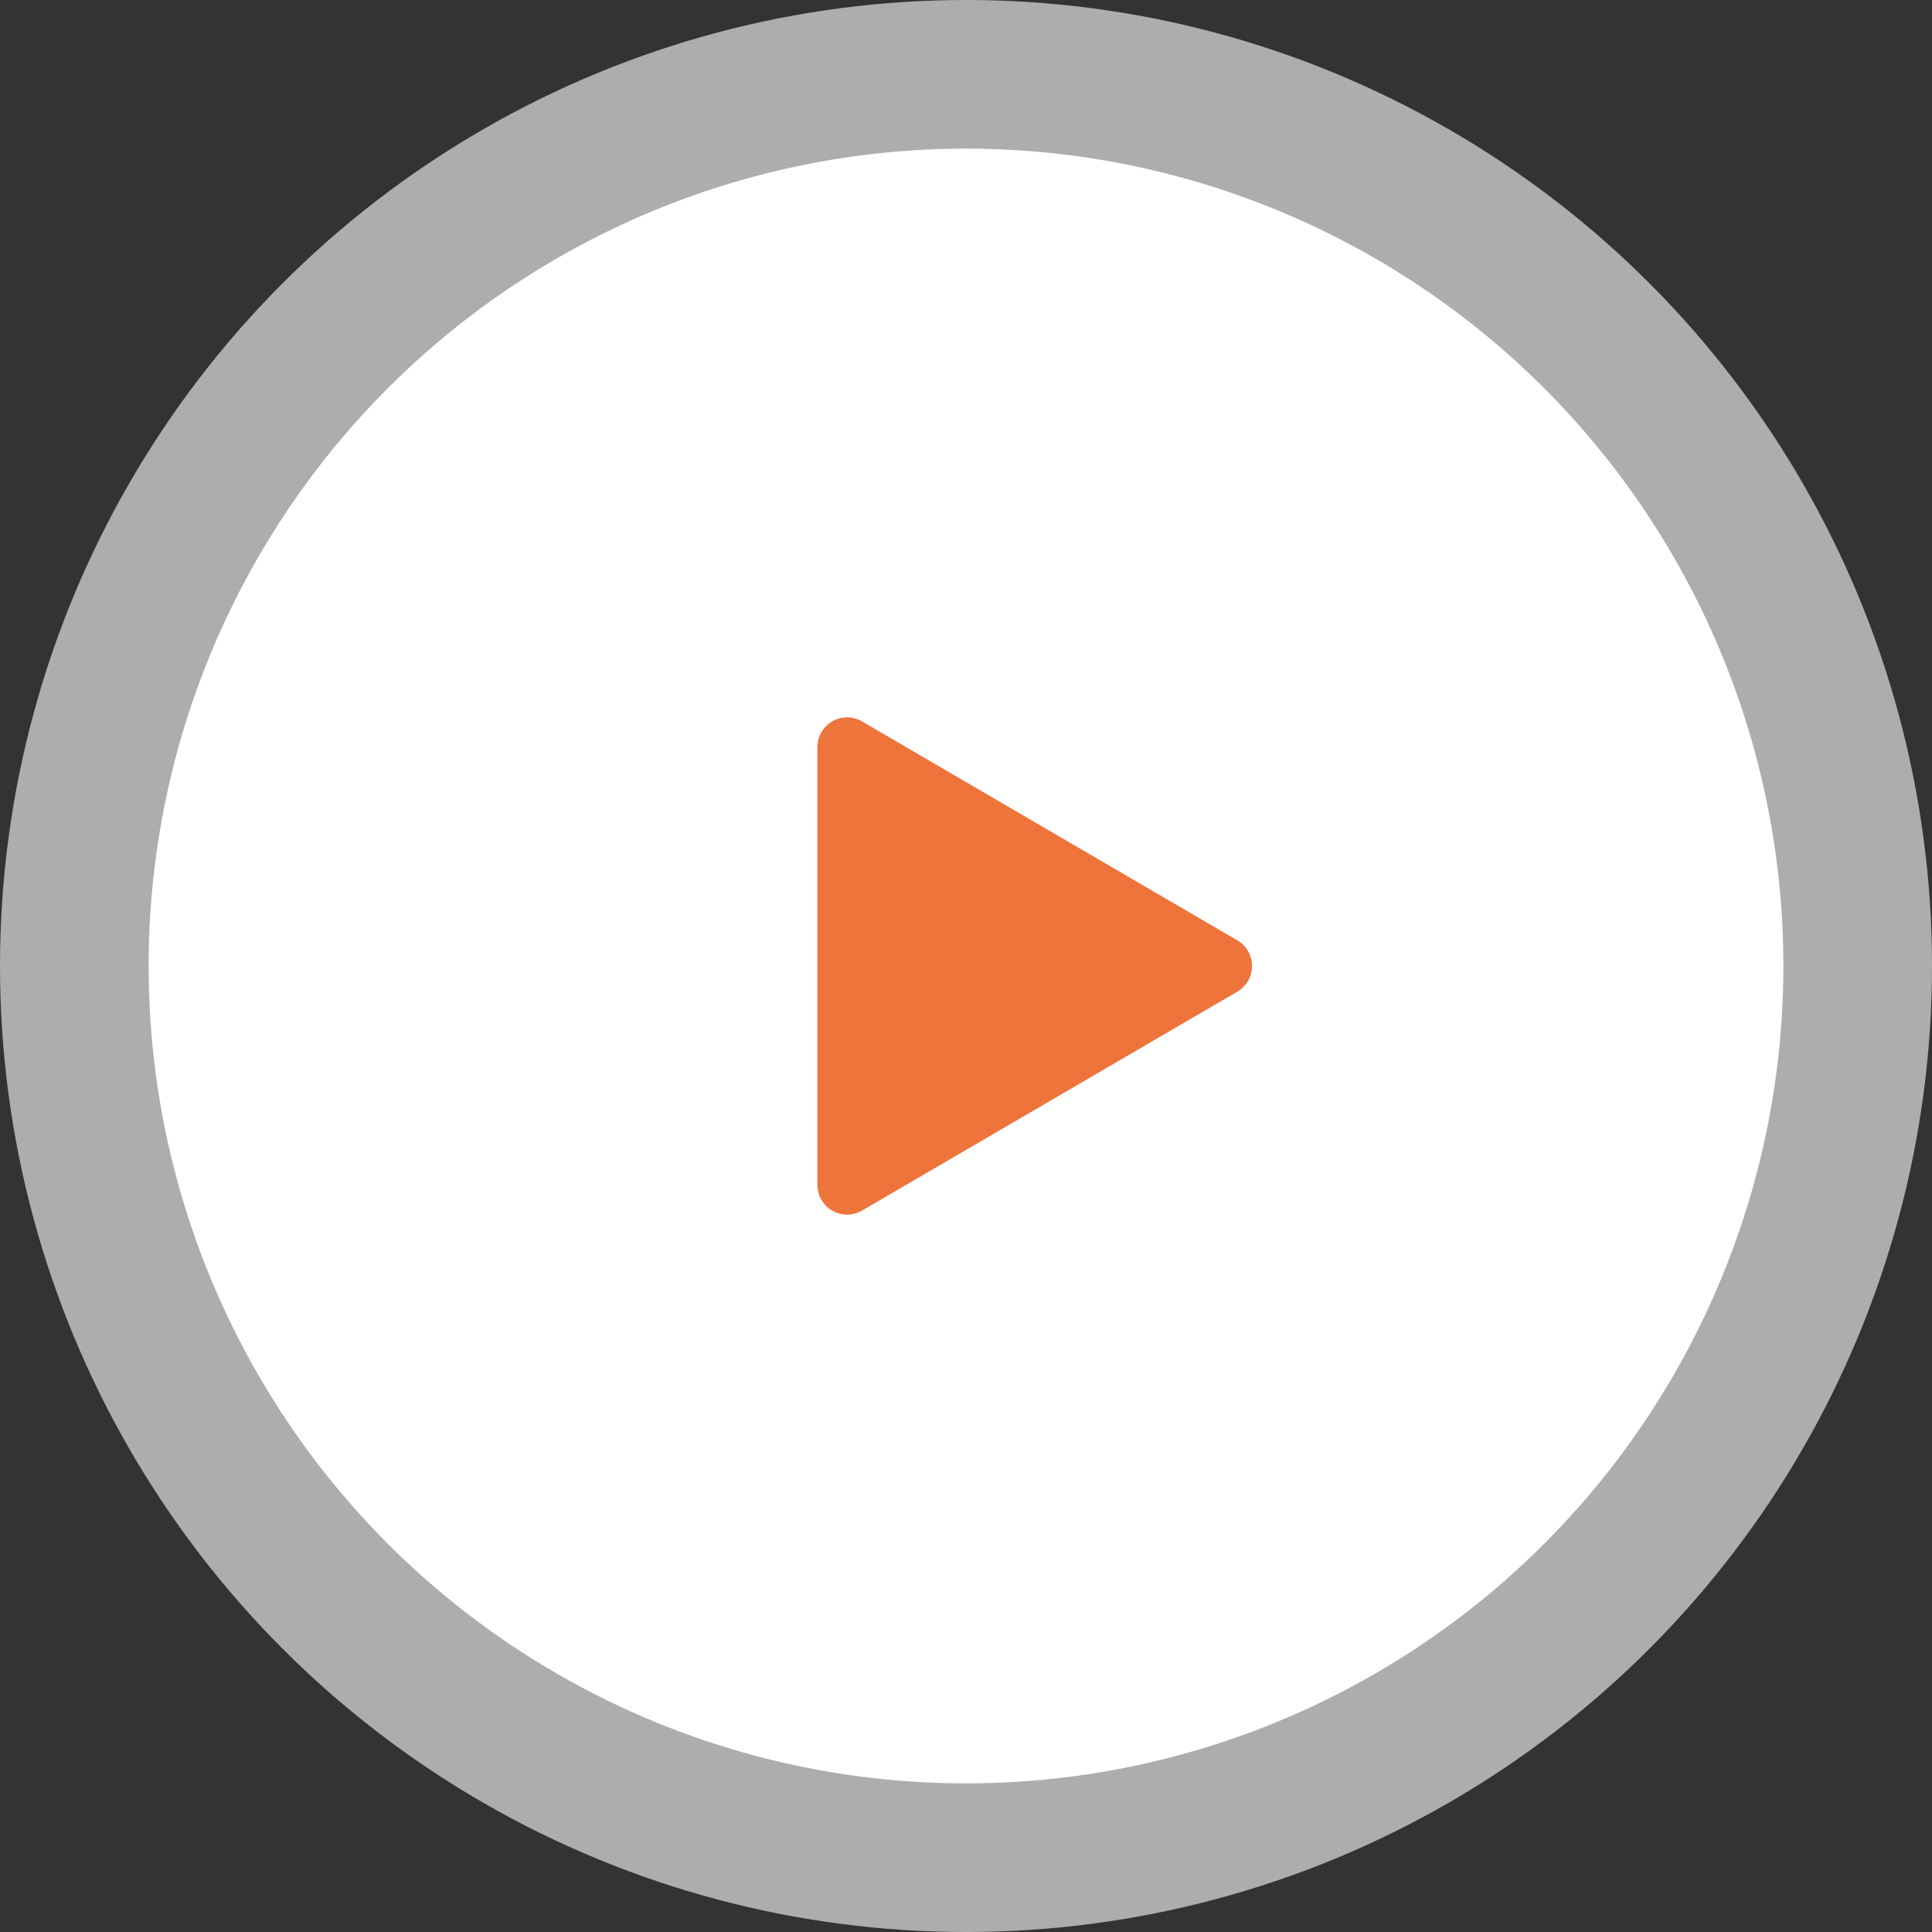
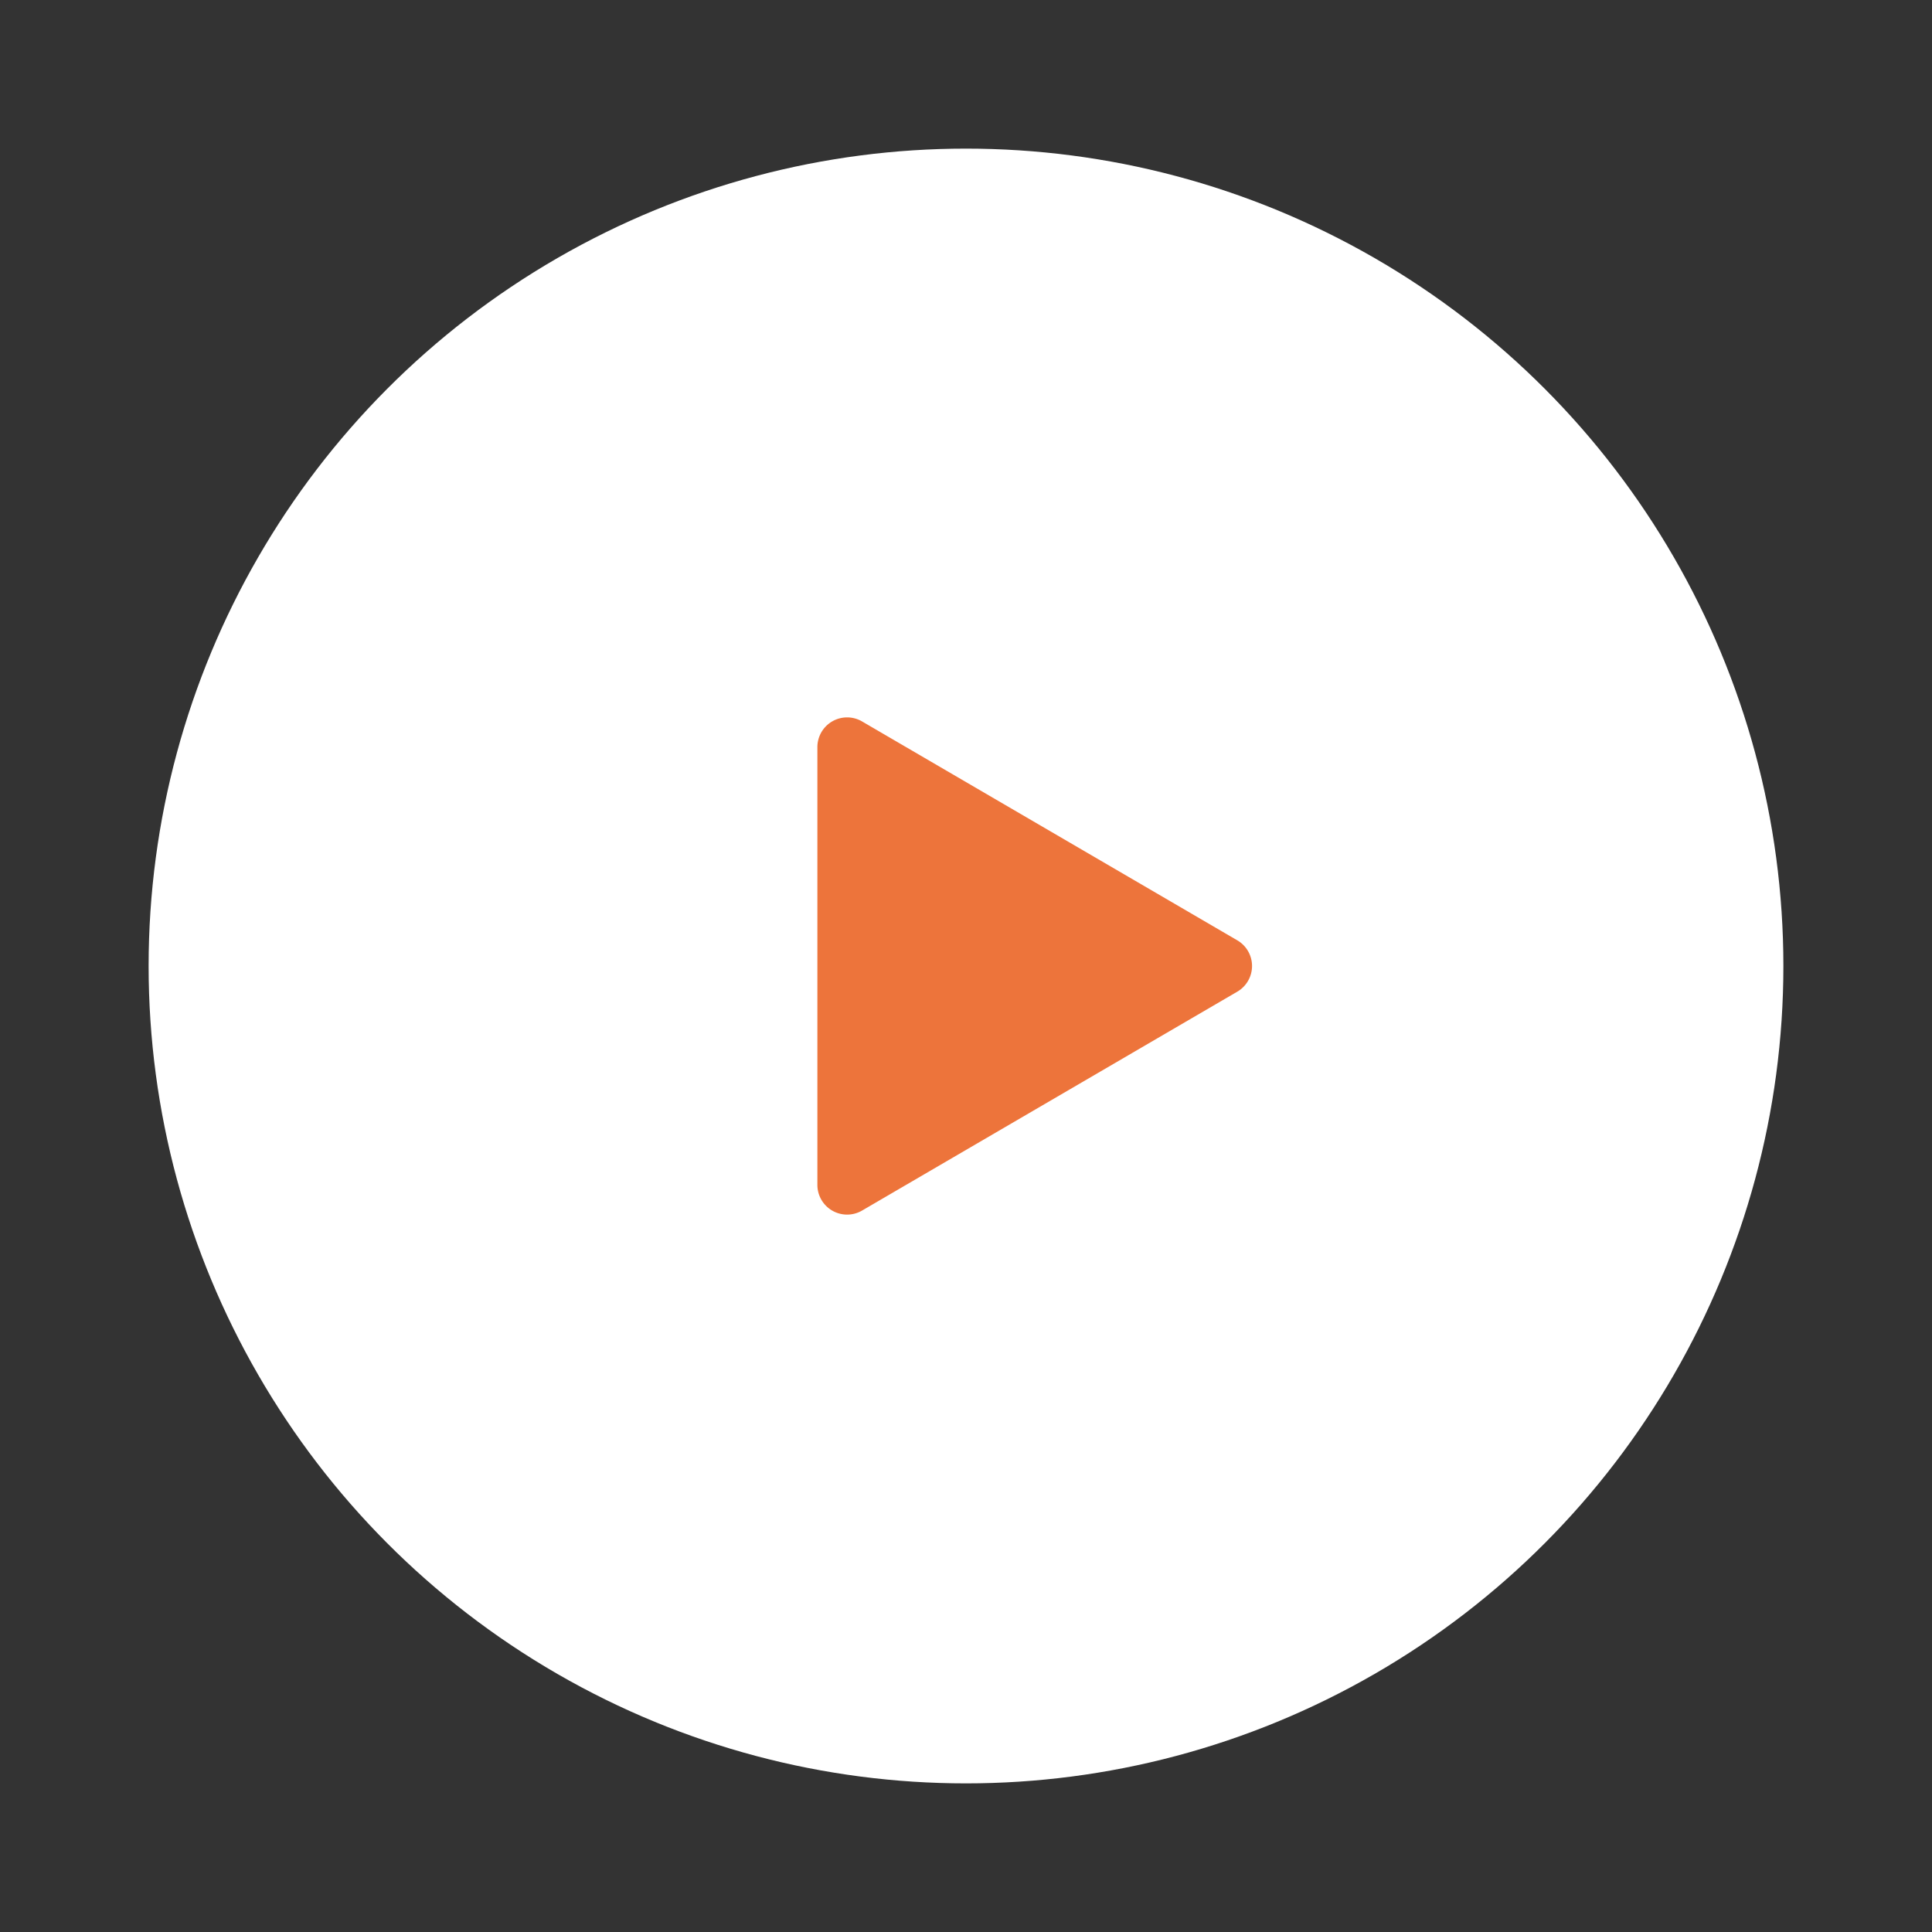
<svg xmlns="http://www.w3.org/2000/svg" viewBox="0 0 130 130">
  <rect x="0" y="0" width="130" height="130" fill="#333333" stroke="none" />
  <defs>
    <style>.cls-1,.cls-2{fill:#fff;}.cls-1{opacity:0.6;}.cls-3{fill:#ed743b;}</style>
  </defs>
  <g id="Layer_2" data-name="Layer 2">
    <g id="Artwork">
-       <circle class="cls-1" cx="65" cy="65" r="65" />
      <circle class="cls-2" cx="65" cy="65" r="55" />
      <path class="cls-3" d="M55,79.73V50.27a2,2,0,0,1,3-1.73L83.25,63.27a2,2,0,0,1,0,3.46L58,81.46A2,2,0,0,1,55,79.73Z" />
    </g>
  </g>
</svg>